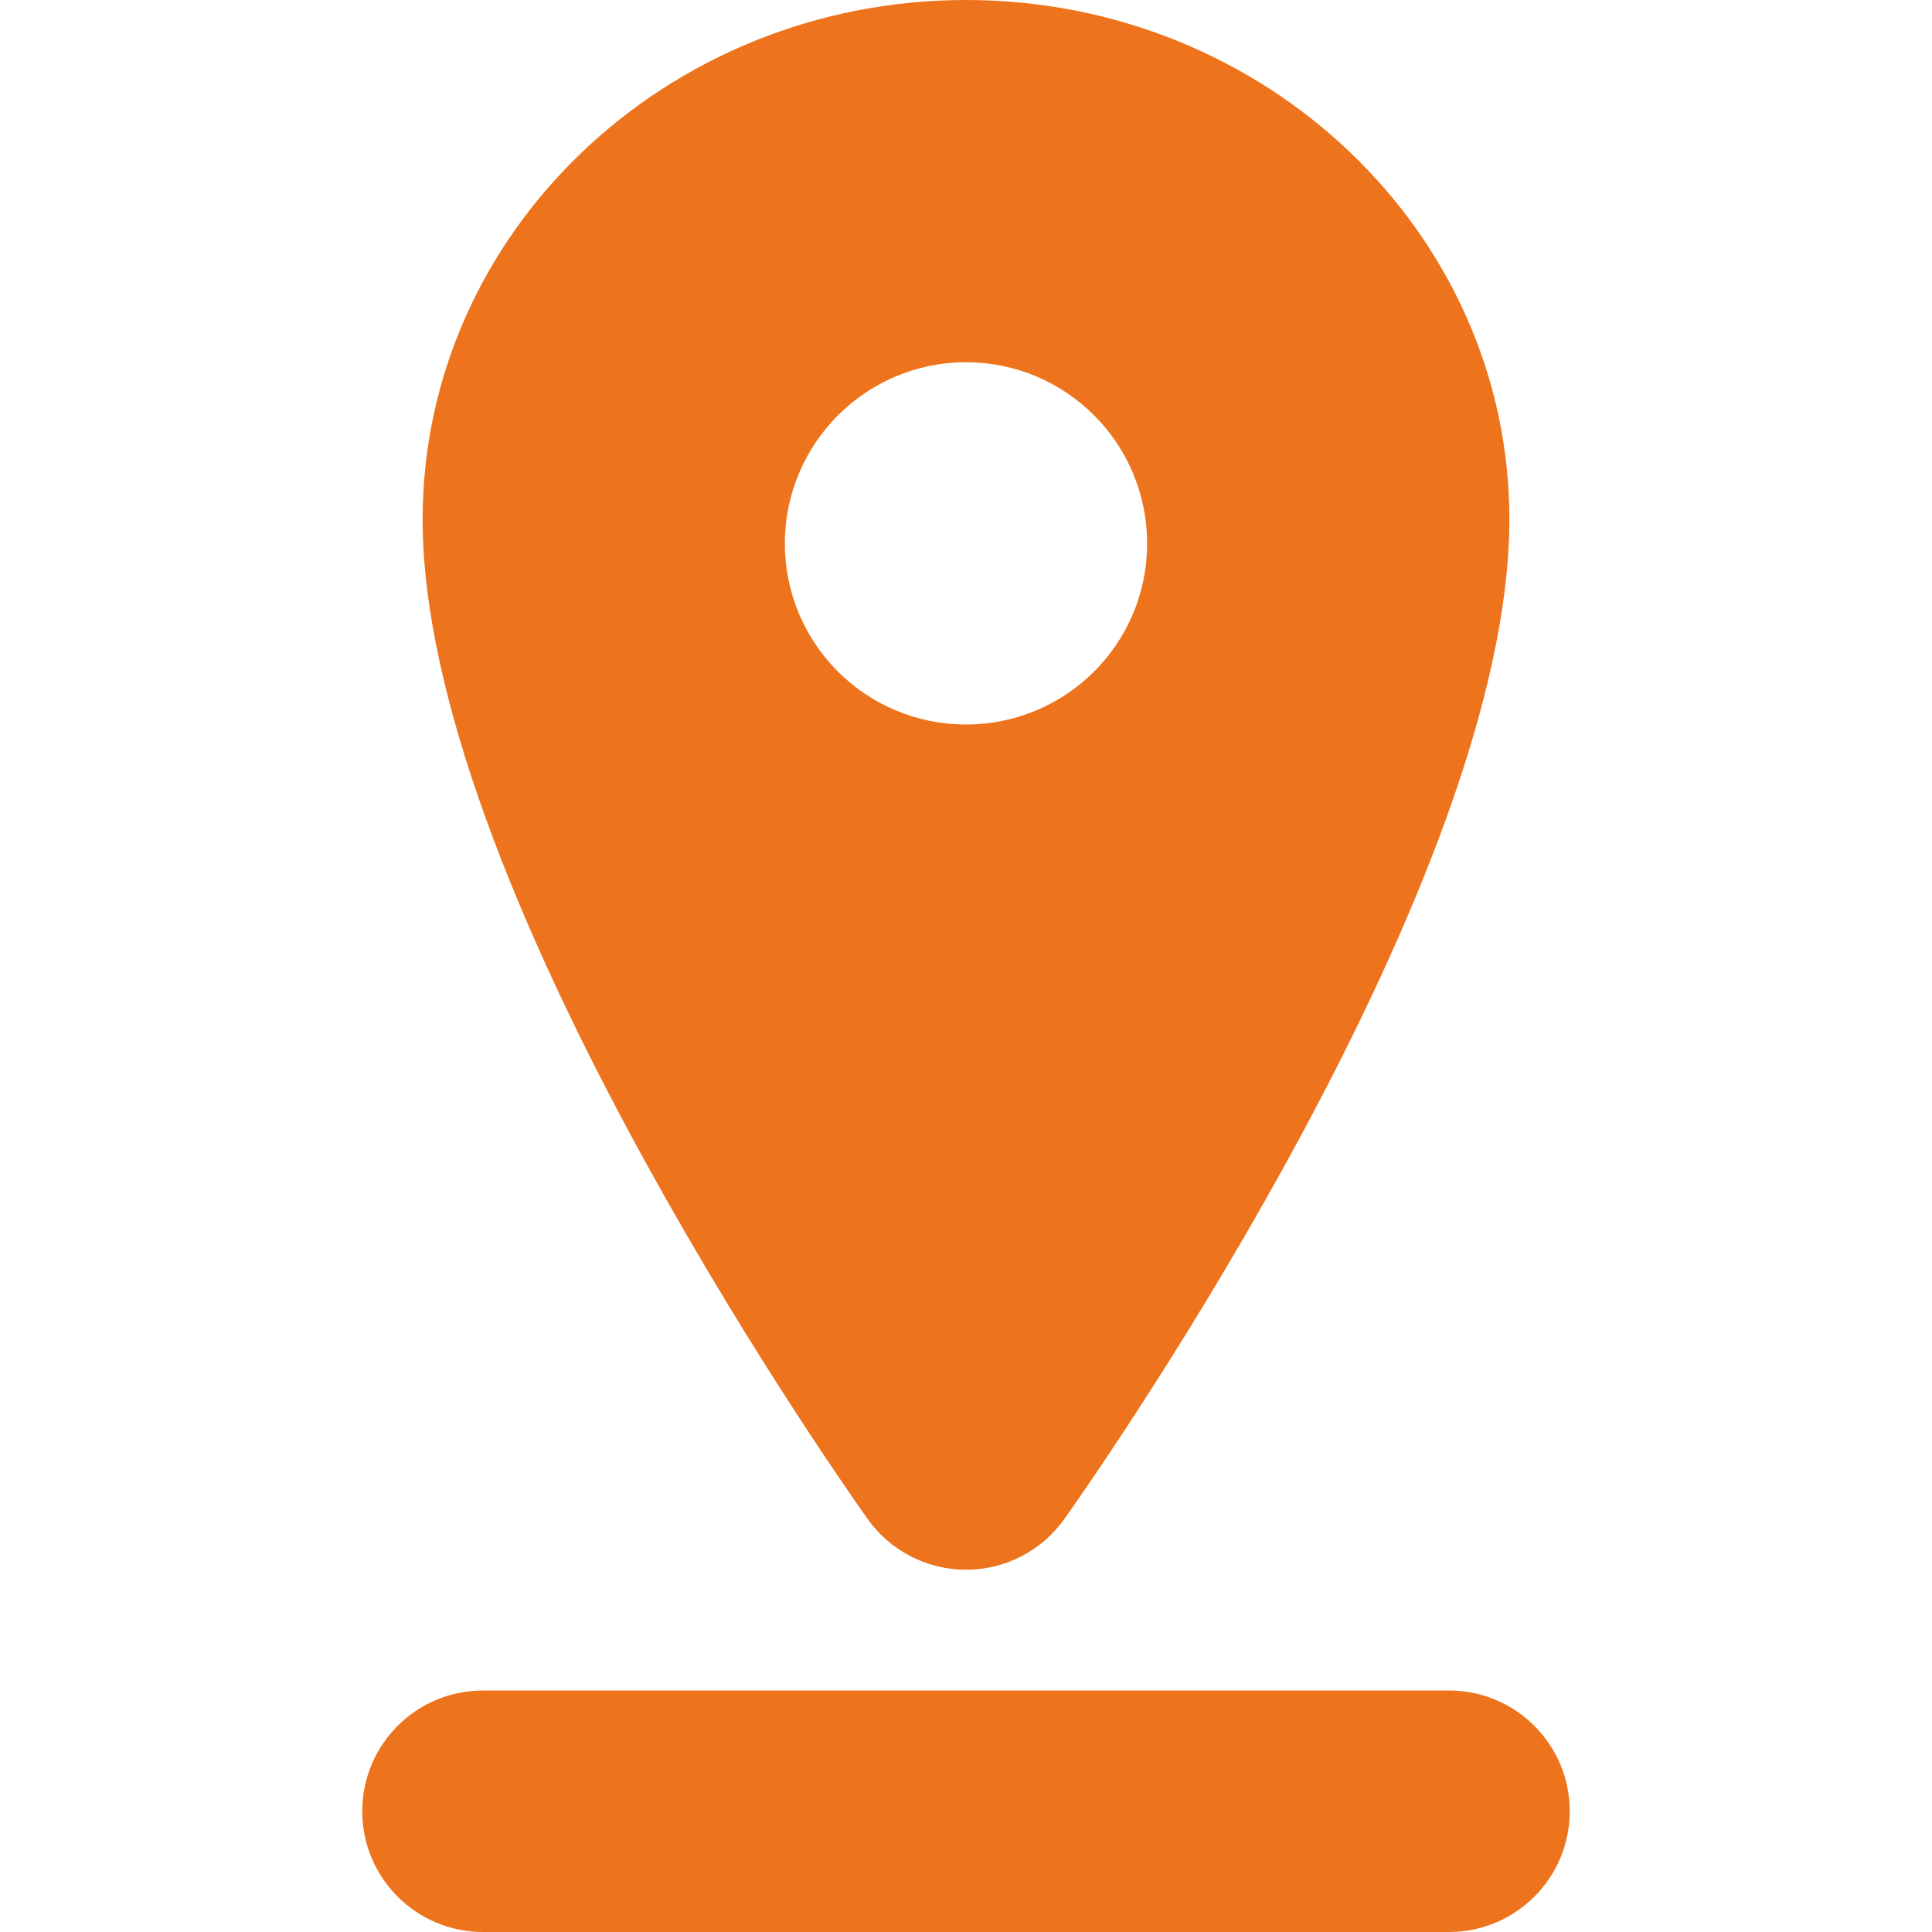
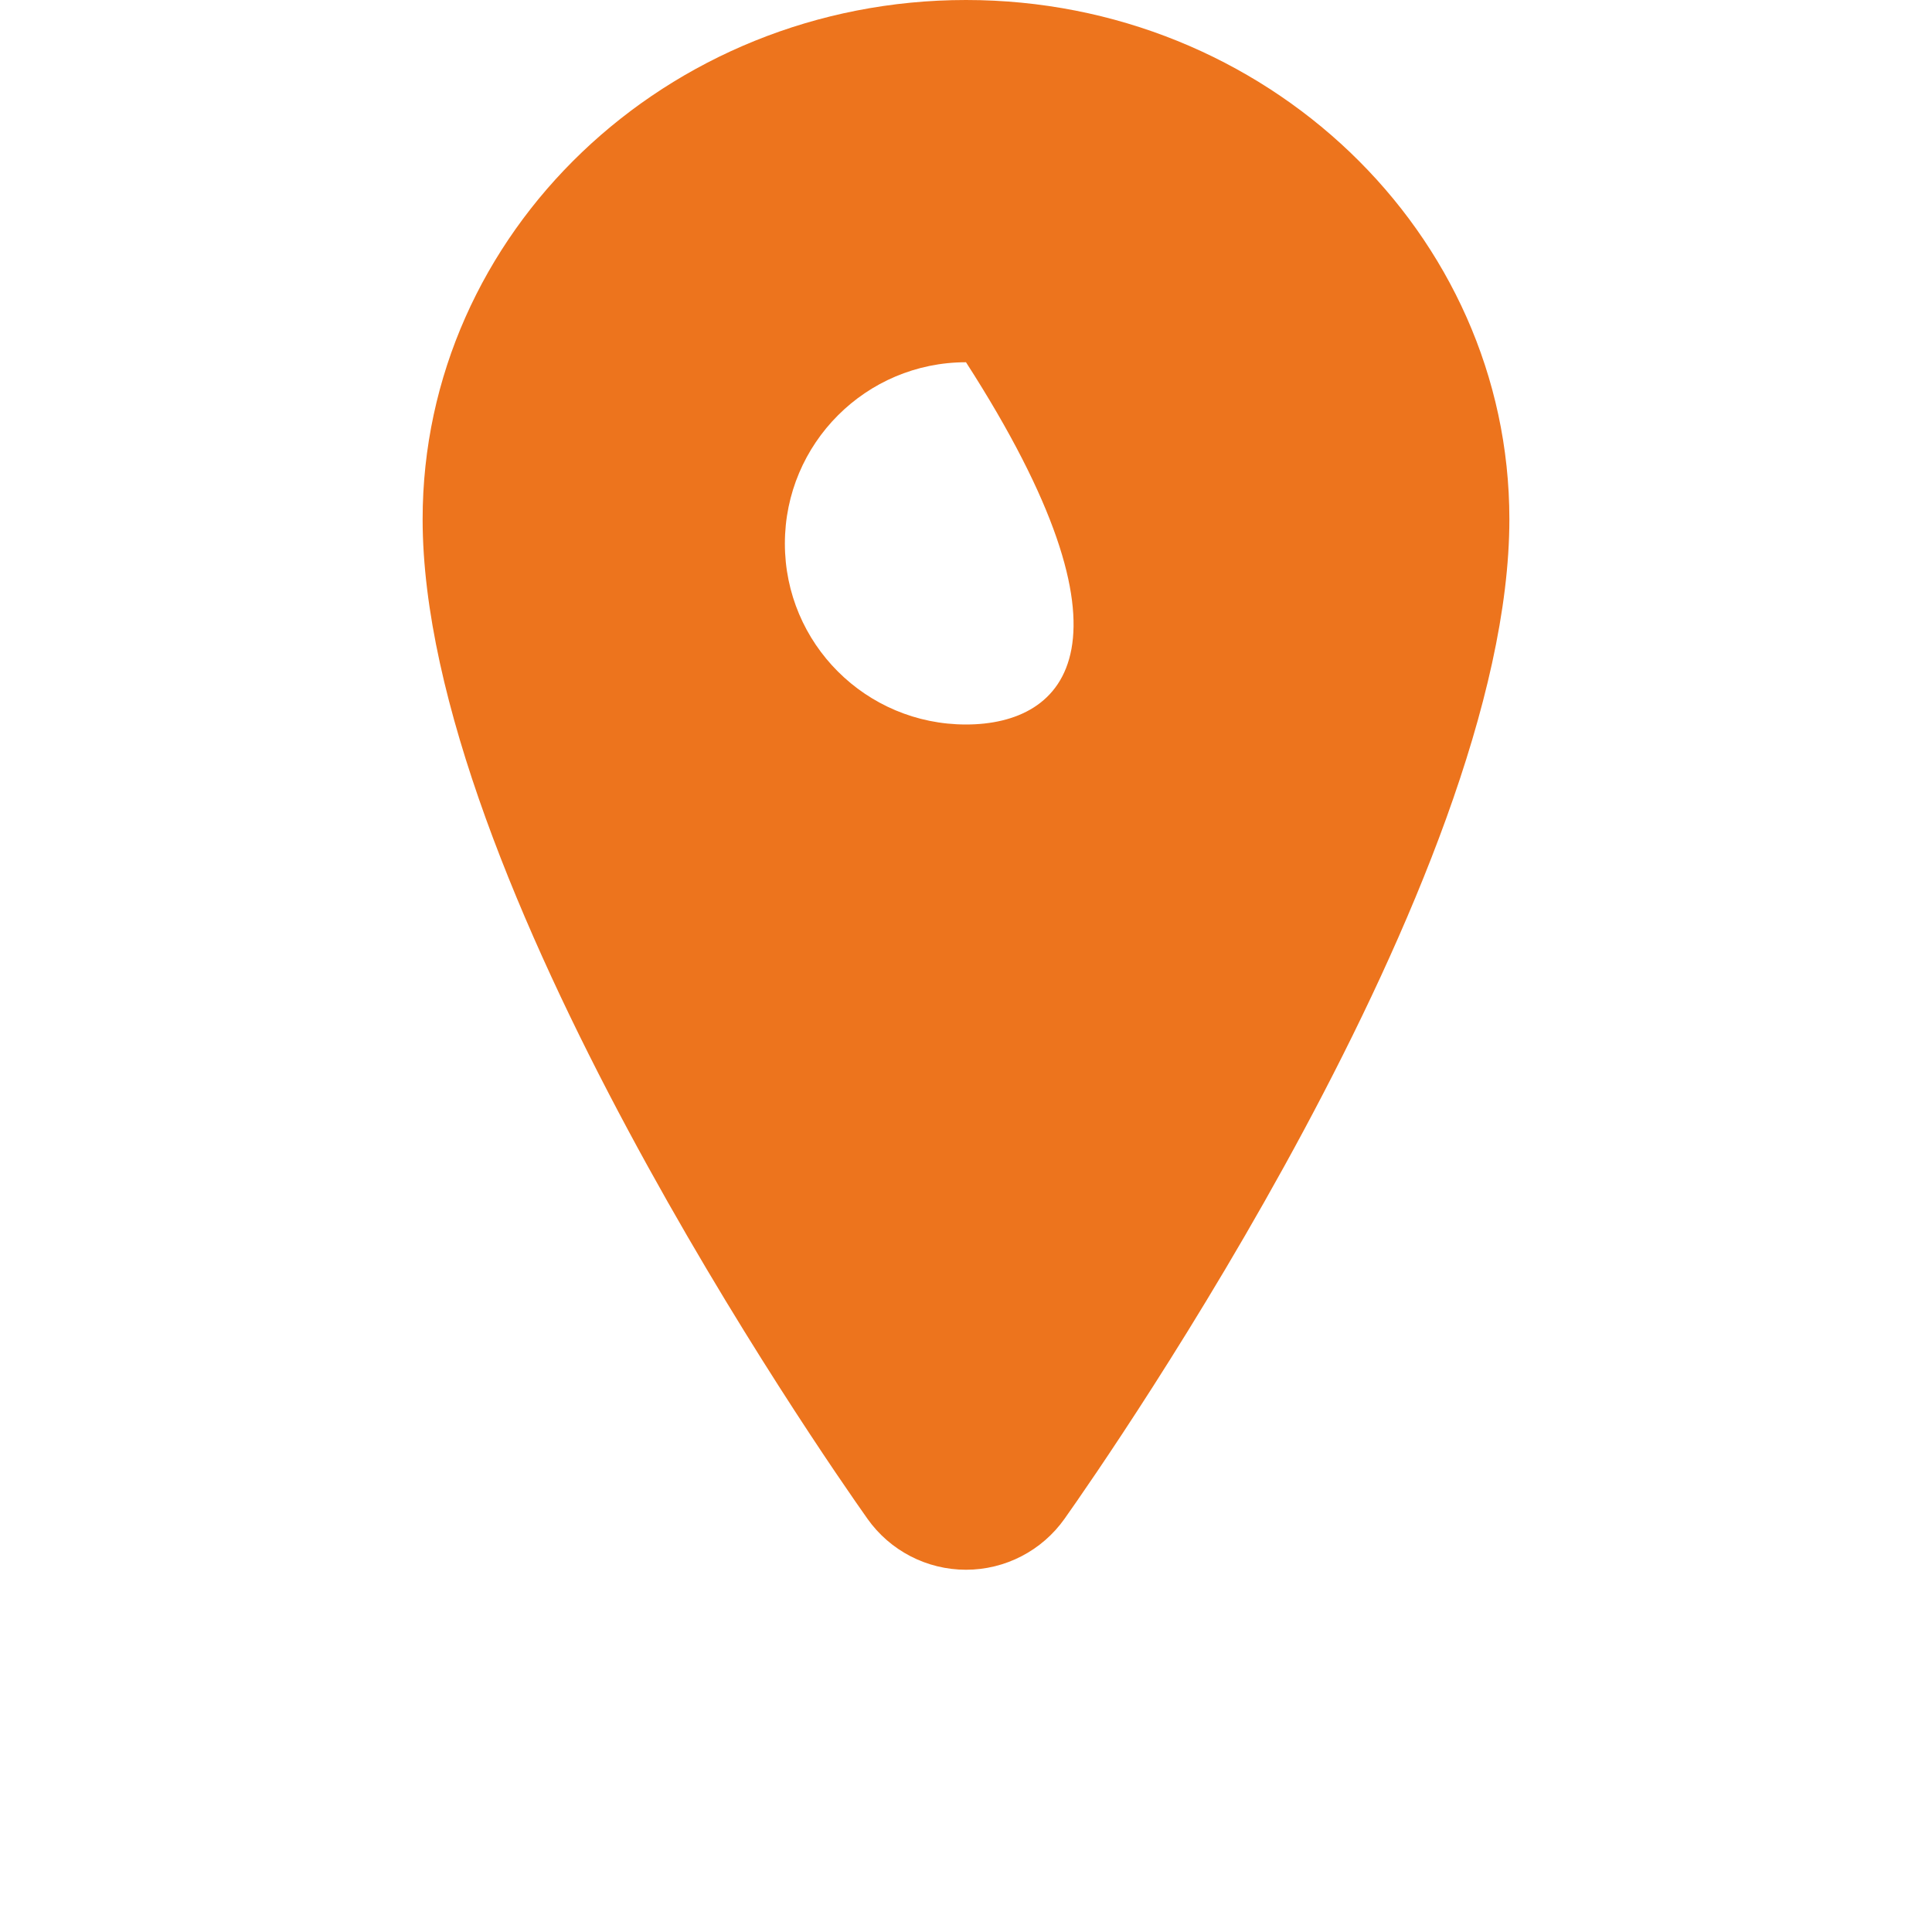
<svg xmlns="http://www.w3.org/2000/svg" width="512" height="512" x="0" y="0" viewBox="0 0 512 512" style="enable-background:new 0 0 512 512" xml:space="preserve">
  <g>
    <g>
-       <path d="M384,448H128c-17.672,0-32,14.328-32,32s14.328,32,32,32h256c17.672,0,32-14.328,32-32S401.672,448,384,448z" fill="#ed741d" data-original="#000000" style="" />
-       <path d="M256,416c10.391,0,20.133-5.047,26.125-13.523C294.195,385.414,400,233.016,400,137.602C400,61.727,335.398,0,256,0 S112,61.727,112,137.602c0,95.414,105.805,247.813,117.875,264.875C235.867,410.953,245.609,416,256,416z M208,144.048 C208,117.516,229.492,96,256,96c26.532,0,48,21.516,48,48.048C304,170.577,282.532,192,256,192 C229.492,192,208,170.577,208,144.048z" fill="#ed741d" data-original="#000000" style="" />
+       <path d="M256,416c10.391,0,20.133-5.047,26.125-13.523C294.195,385.414,400,233.016,400,137.602C400,61.727,335.398,0,256,0 S112,61.727,112,137.602c0,95.414,105.805,247.813,117.875,264.875C235.867,410.953,245.609,416,256,416z M208,144.048 C208,117.516,229.492,96,256,96C304,170.577,282.532,192,256,192 C229.492,192,208,170.577,208,144.048z" fill="#ed741d" data-original="#000000" style="" />
    </g>
    <g> </g>
    <g> </g>
    <g> </g>
    <g> </g>
    <g> </g>
    <g> </g>
    <g> </g>
    <g> </g>
    <g> </g>
    <g> </g>
    <g> </g>
    <g> </g>
    <g> </g>
    <g> </g>
    <g> </g>
  </g>
</svg>